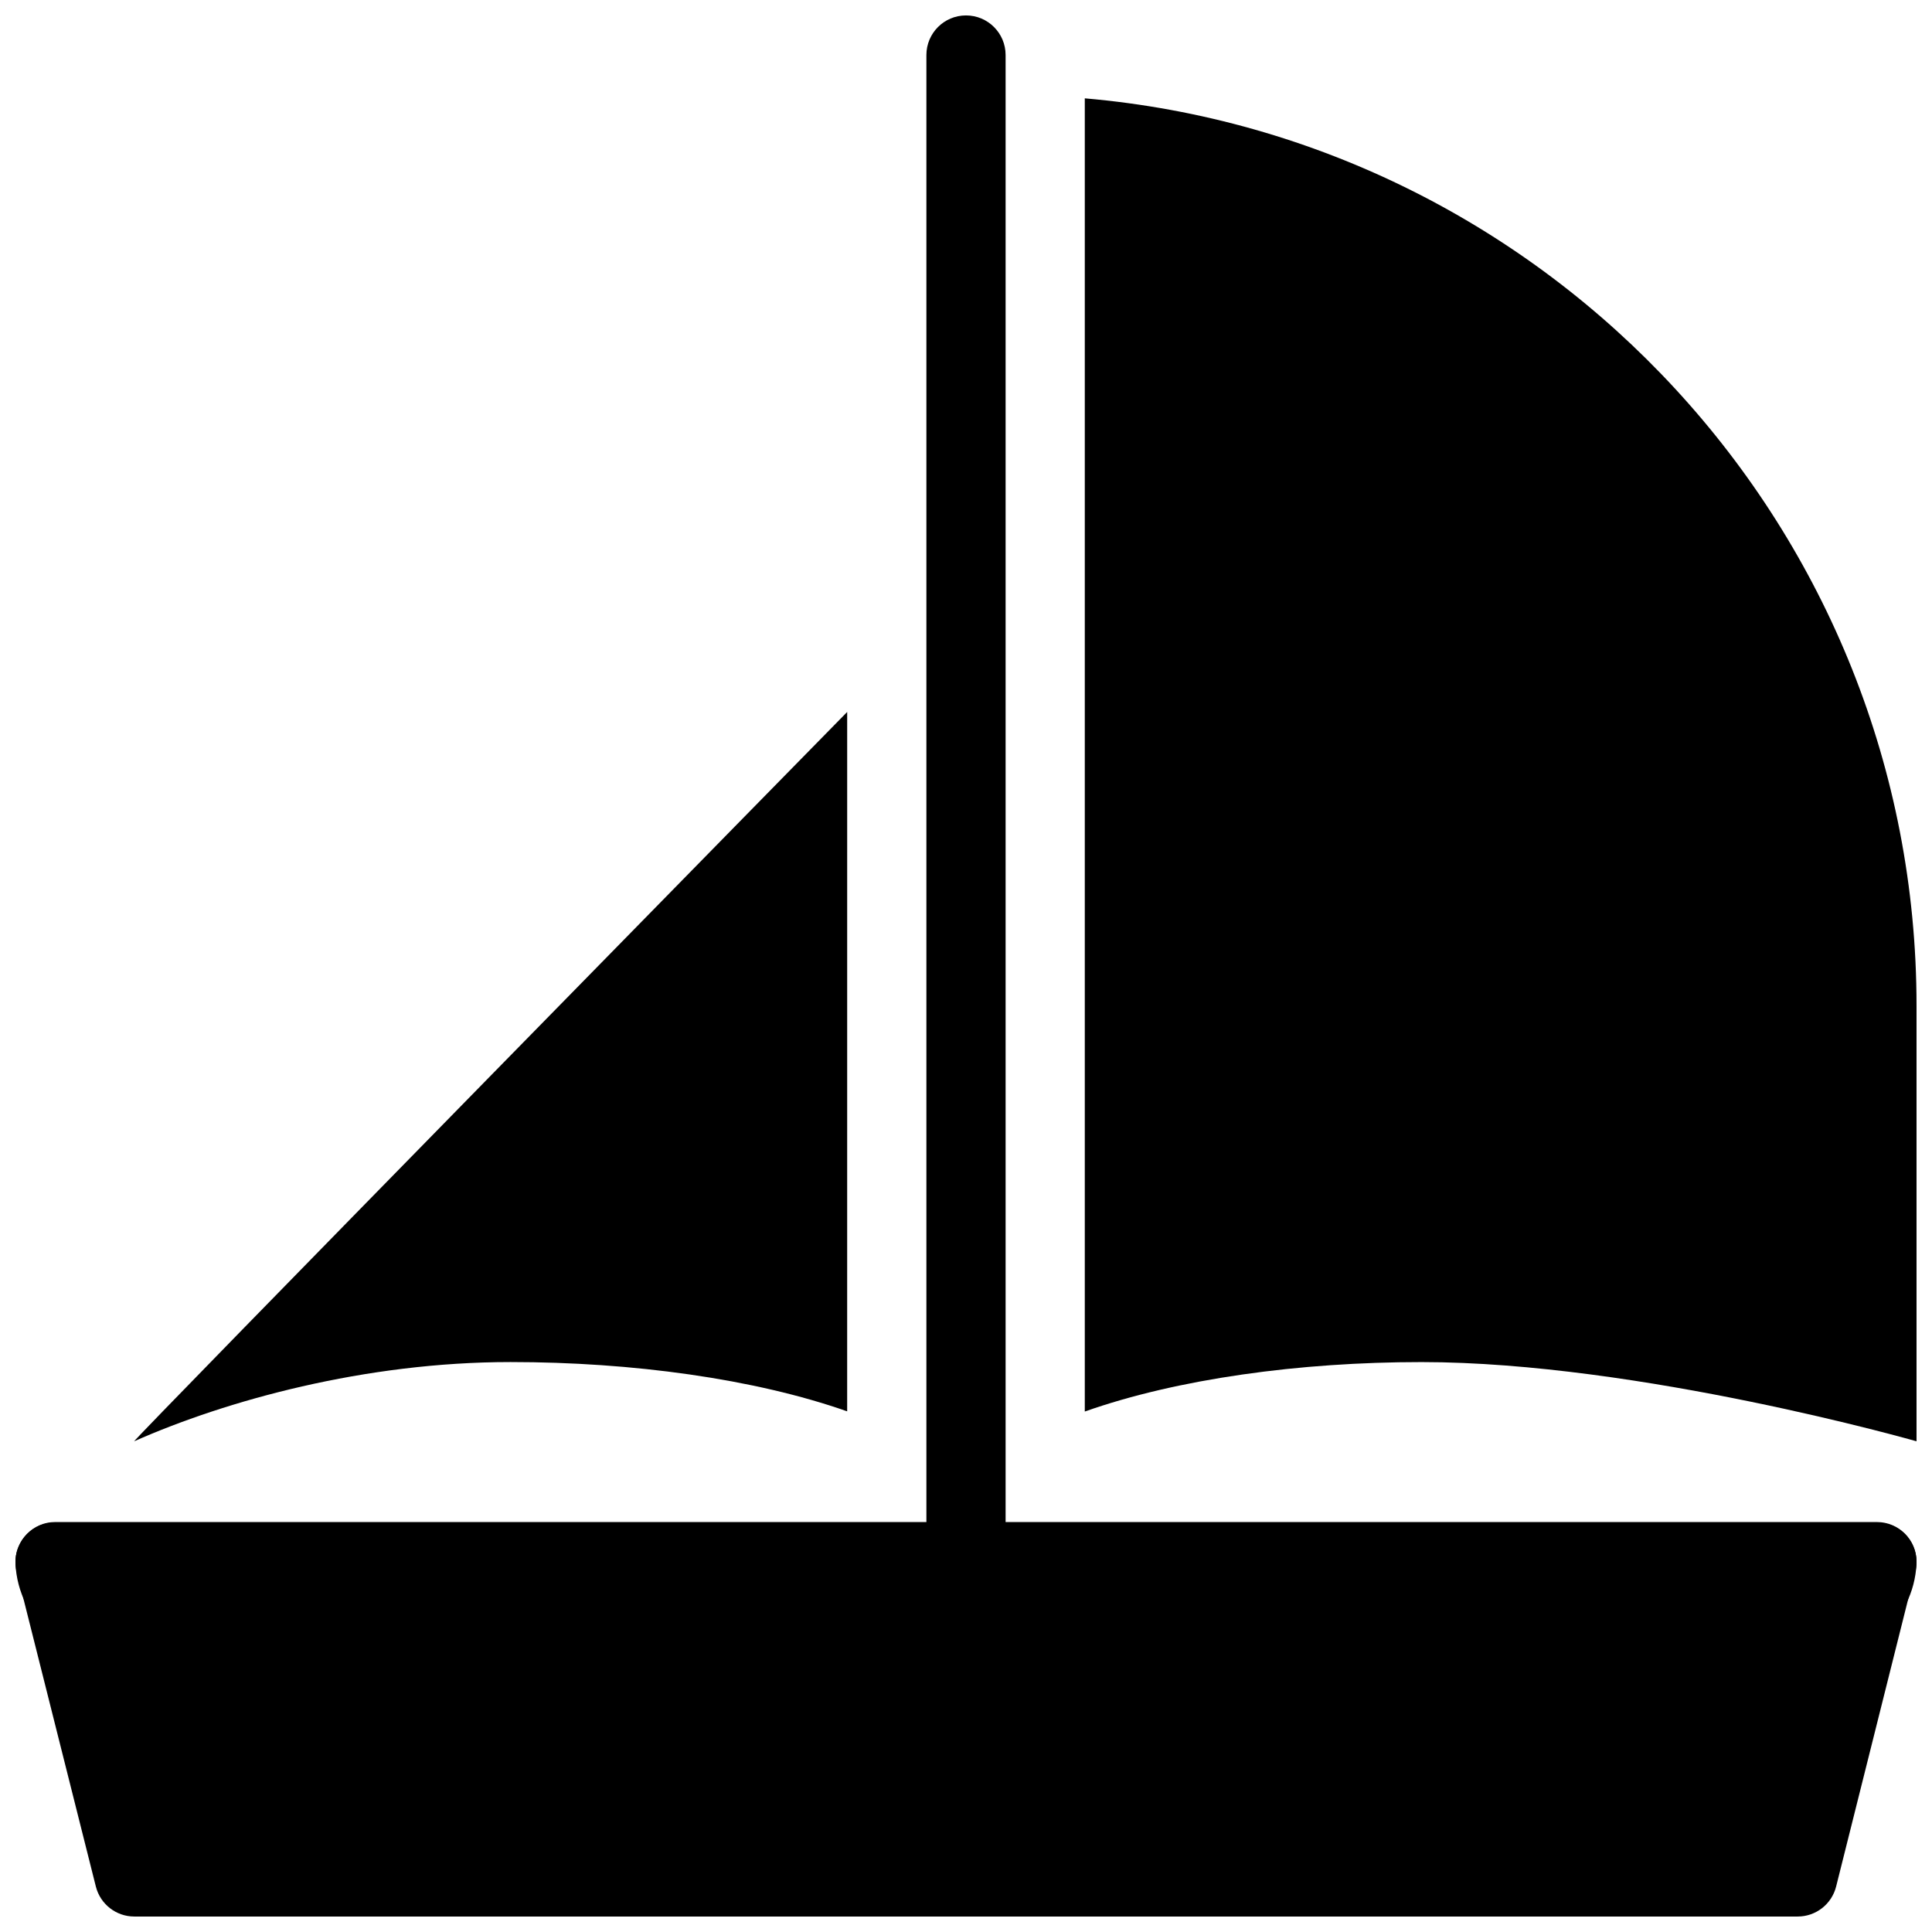
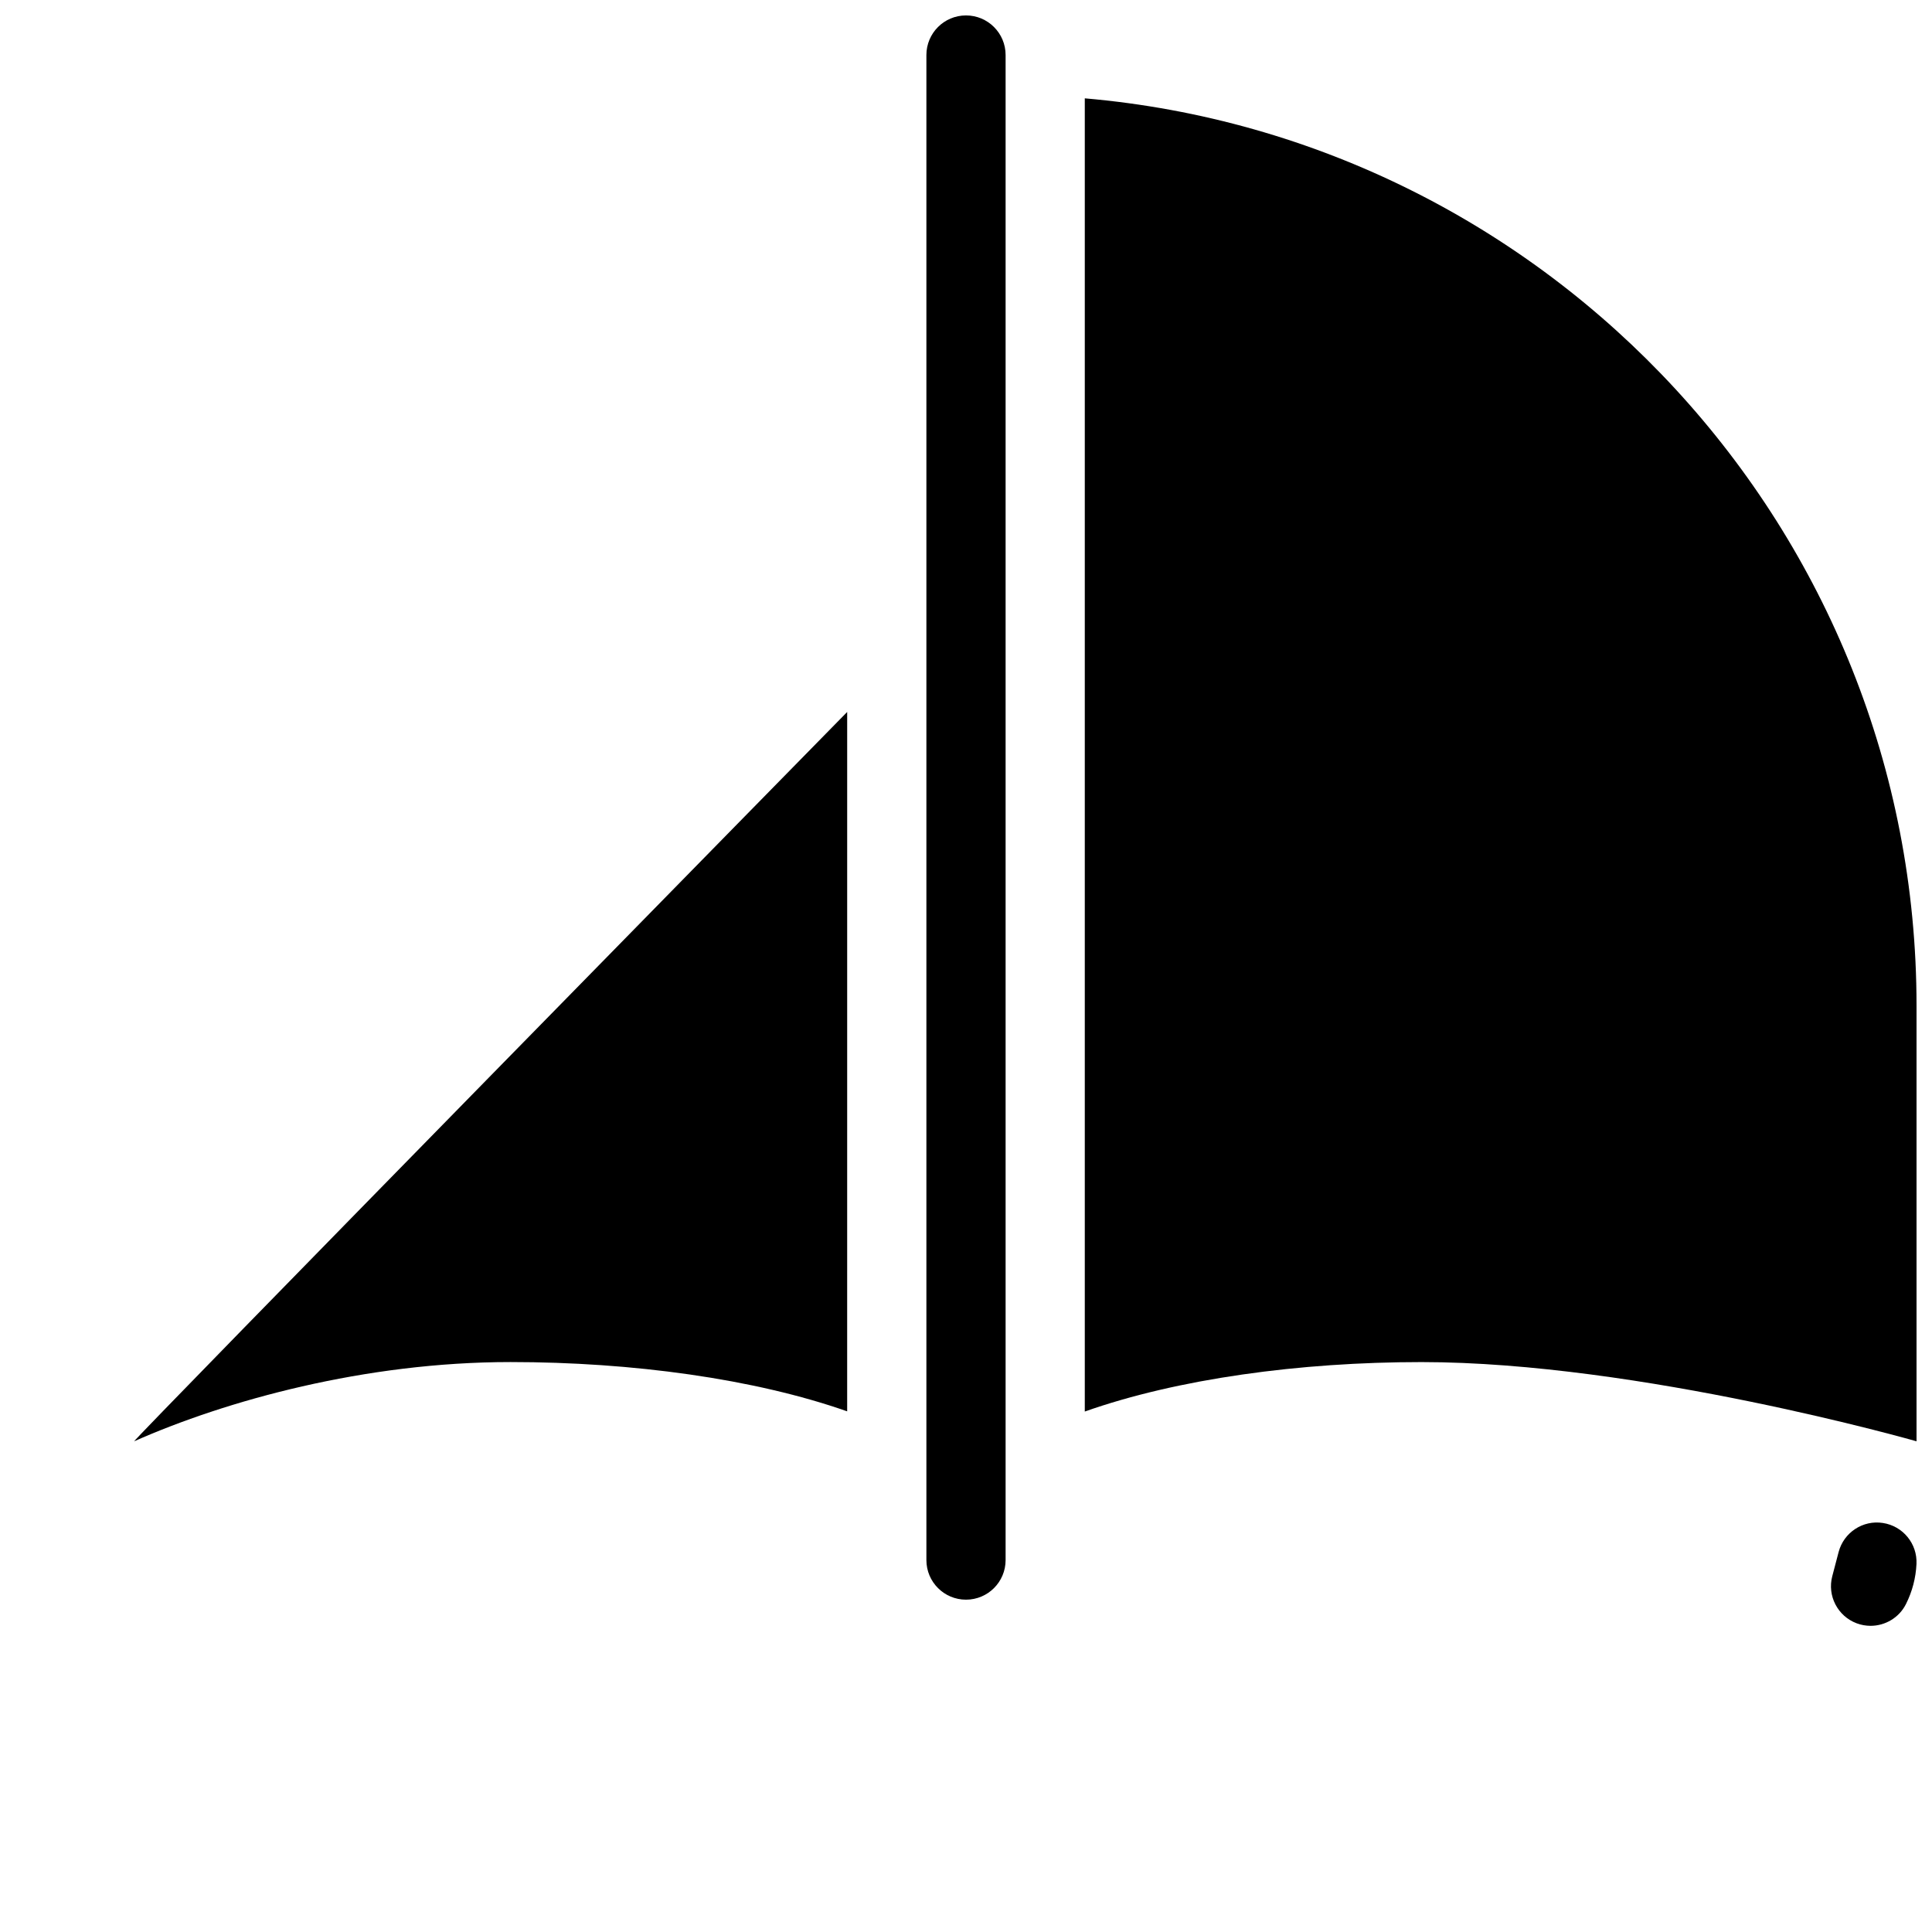
<svg xmlns="http://www.w3.org/2000/svg" width="800px" height="800px" version="1.1" viewBox="144 144 512 512">
  <defs>
    <clipPath id="g">
      <path d="m389 148.09h22v419.91h-22z" />
    </clipPath>
    <clipPath id="f">
-       <path d="m148.09 547h503.81v104.9h-503.81z" />
-     </clipPath>
+       </clipPath>
    <clipPath id="e">
      <path d="m629 547h22.902v28h-22.902z" />
    </clipPath>
    <clipPath id="d">
-       <path d="m148.09 547h22.906v28h-22.906z" />
-     </clipPath>
+       </clipPath>
    <clipPath id="c">
      <path d="m148.09 558h0.906v2h-0.906z" />
    </clipPath>
    <clipPath id="b">
-       <path d="m148.09 553h0.906v5h-0.906z" />
-     </clipPath>
+       </clipPath>
    <clipPath id="a">
      <path d="m431 170h220.9v356h-220.9z" />
    </clipPath>
  </defs>
  <g clip-path="url(#g)">
    <path d="m400 567.93c-5.793 0-10.496-4.691-10.496-10.496v-398.85c0-5.805 4.703-10.496 10.496-10.496s10.496 4.691 10.496 10.496v398.85c0 5.805-4.703 10.496-10.496 10.496z" />
  </g>
  <g clip-path="url(#f)">
-     <path d="m641.41 547.36h-482.82c-5.793 0-10.496 4.797-10.496 10.602 0 0.902 0.117 1.793 0.348 2.664l20.961 83.328c1.176 4.672 5.371 7.945 10.18 7.945h440.83c4.809 0 9.004-3.273 10.18-7.945l19.281-76.926 1.68-6.402c0.234-0.871 0.348-1.762 0.348-2.664v-0.105c0-5.805-4.703-10.496-10.496-10.496z" />
-   </g>
+     </g>
  <g clip-path="url(#e)">
    <path d="m639.72 574.86c-1.227 0-2.477-0.219-3.695-0.672-5.027-1.898-7.82-7.285-6.453-12.48l1.68-6.402c1.363-5.195 6.453-8.535 11.734-7.703 5.312 0.809 9.152 5.488 8.902 10.863-0.18 3.707-1.102 7.262-2.781 10.613-1.809 3.629-5.516 5.781-9.387 5.781z" />
  </g>
  <g clip-path="url(#d)">
    <path d="m160.28 574.86c-3.871 0-7.566-2.152-9.395-5.805-1.668-3.336-2.602-6.906-2.781-10.613-0.242-5.375 3.59-10.055 8.902-10.863 5.258-0.809 10.371 2.508 11.734 7.703l1.68 6.402c1.363 5.195-1.418 10.59-6.453 12.48-1.211 0.484-2.461 0.695-3.688 0.695z" />
  </g>
  <path d="m179.57 525.95c24.32-10.781 61.109-20.992 99.723-20.992 32.242 0 64.656 4.43 89.215 13.059l0.004-185.34s-190.12 193.8-188.94 193.27z" />
  <g clip-path="url(#c)">
-     <path d="m148.16 558.16c0.043 0.586 0.211 1.156 0.348 1.742-0.117-0.59-0.328-1.133-0.348-1.742z" />
-   </g>
+     </g>
  <g clip-path="url(#b)">
    <path d="m148.2 557.3c0.062-1.164 0.242-2.363 0.66-3.496-0.418 1.125-0.641 2.289-0.66 3.496z" />
  </g>
  <g clip-path="url(#a)">
    <path d="m651.9 525.95v-115.45c0-126.04-97.109-229.76-220.42-240.44v348.01c24.562-8.676 56.977-13.105 89.219-13.105 57.727 0 131.2 20.992 131.2 20.992z" />
  </g>
</svg>